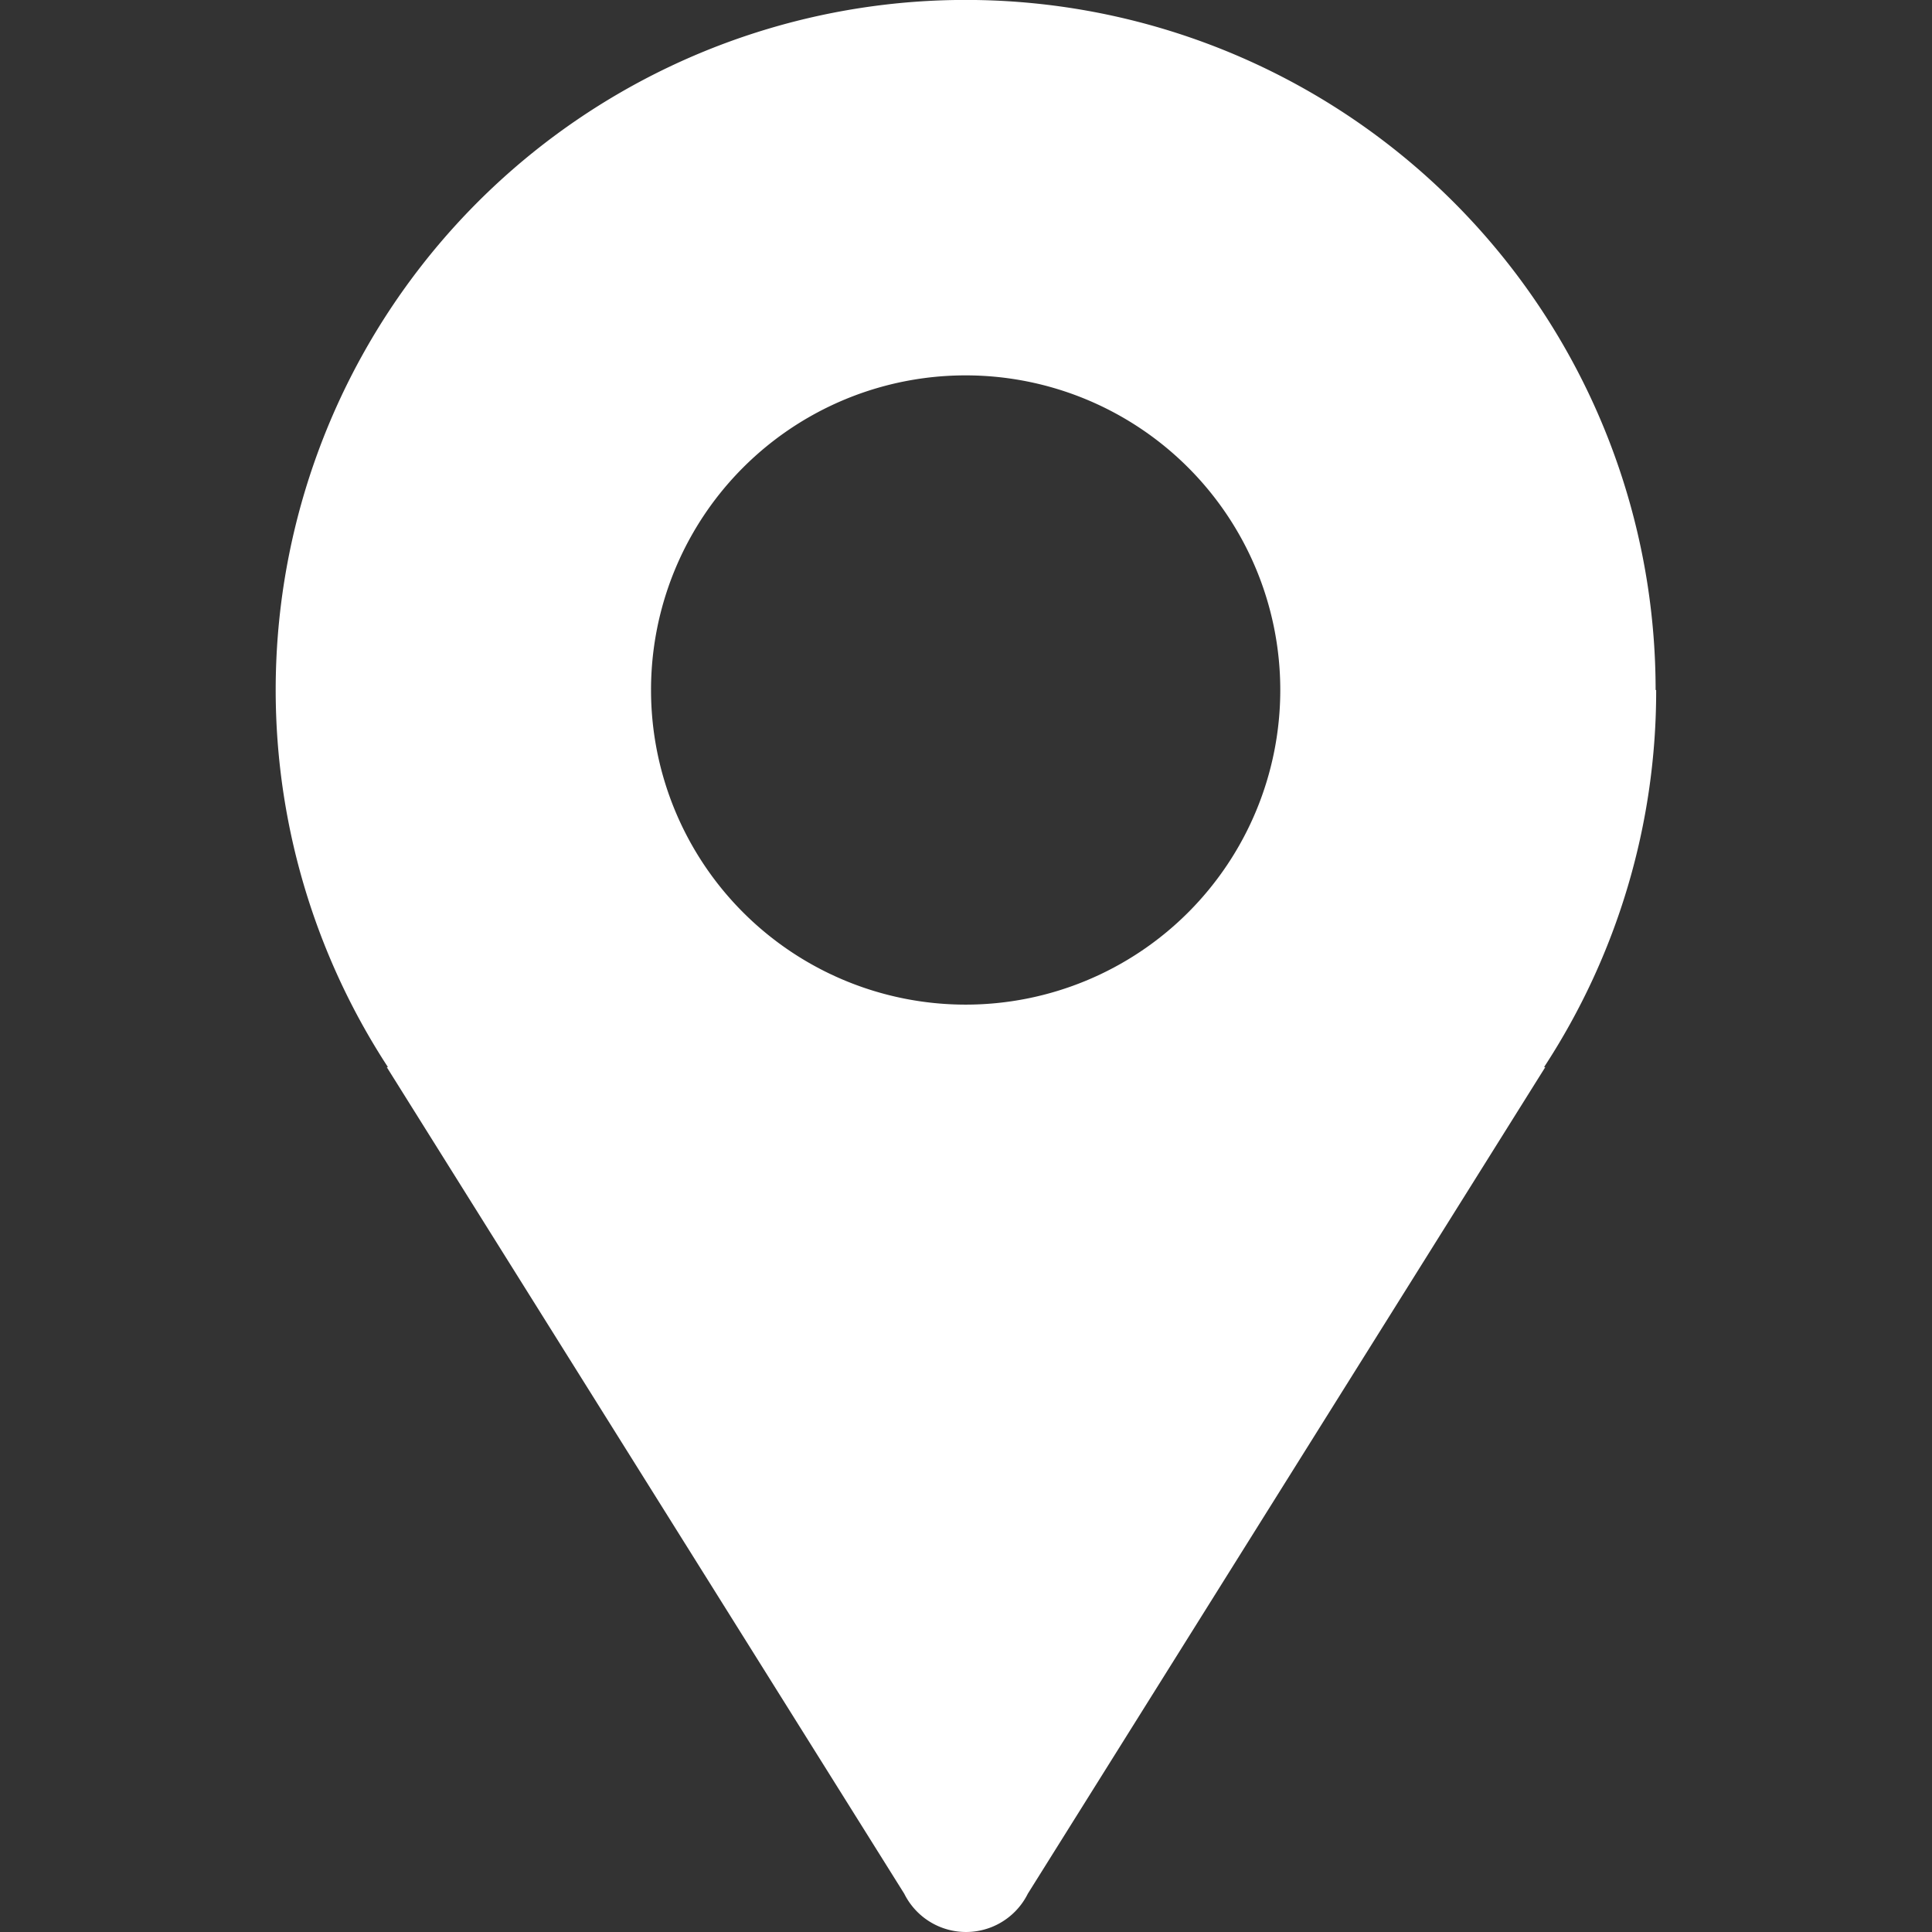
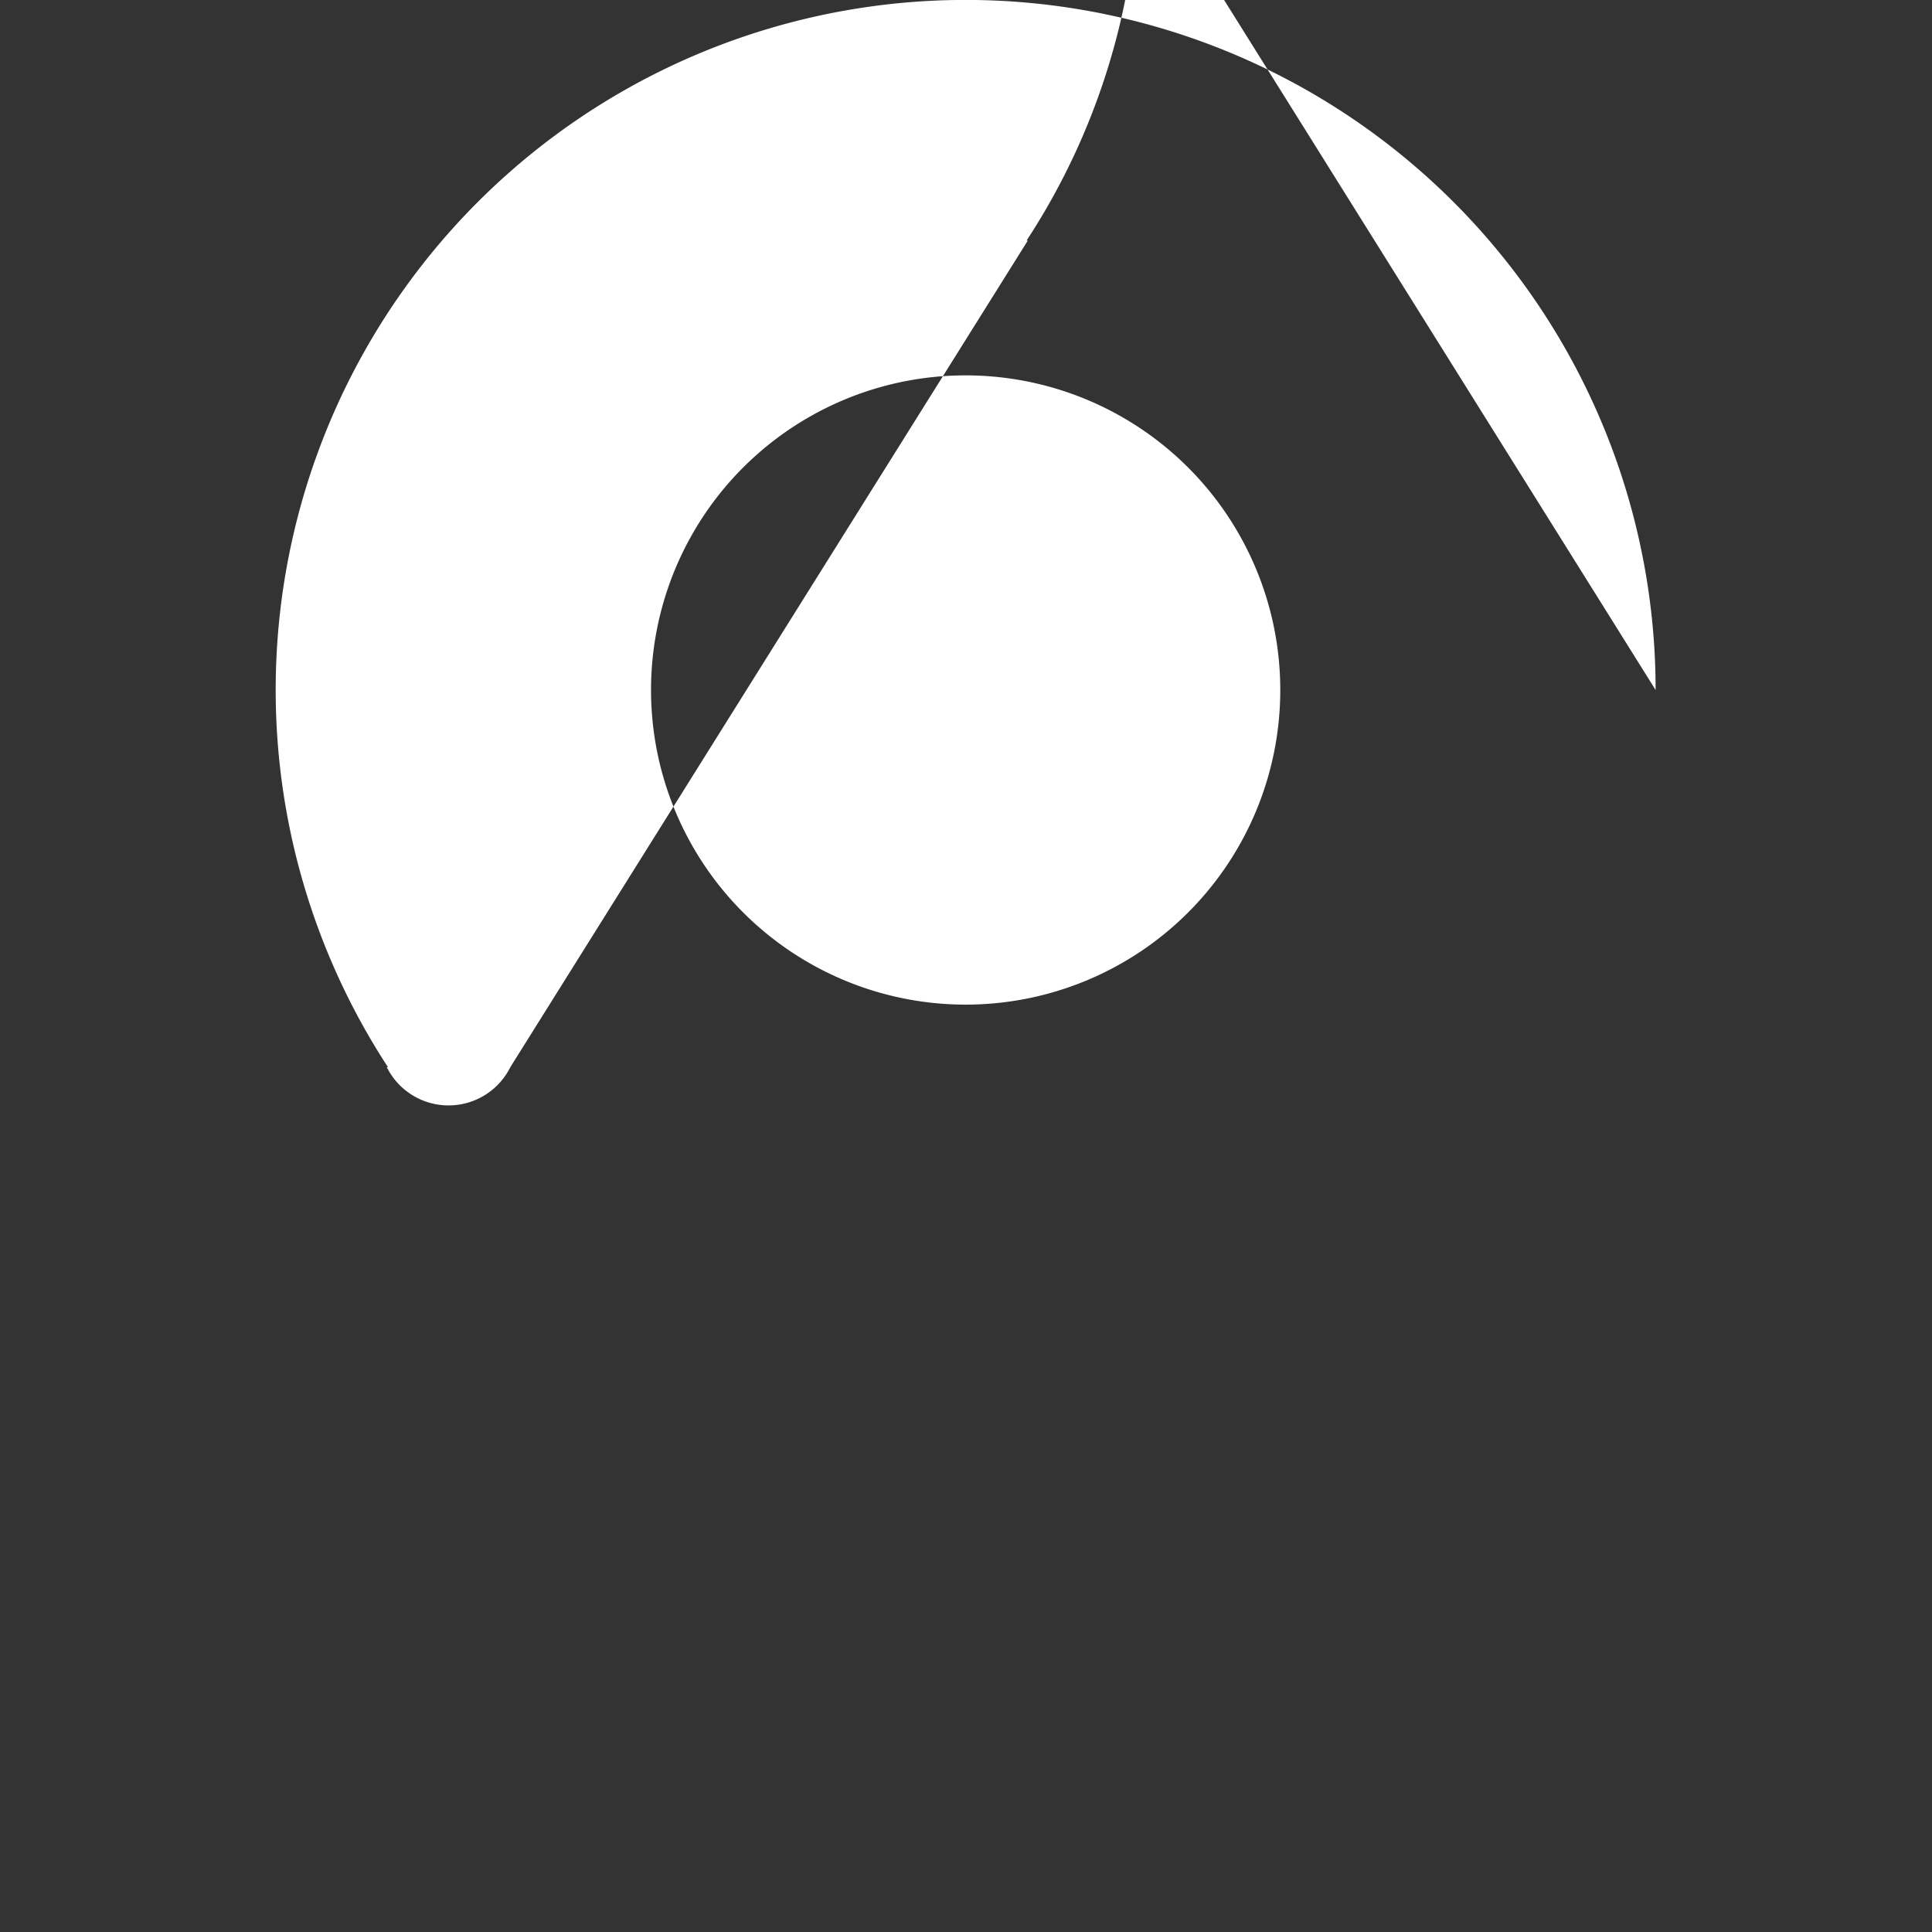
<svg xmlns="http://www.w3.org/2000/svg" t="1670822597032" class="icon" viewBox="0 0 1024 1024" version="1.1" p-id="17488" width="32" height="32">
  <rect x="0" y="0" width="1024" height="1024" fill="#333333" stroke="none" />
-   <path d="M877.511 365.713a365.695 365.695 0 1 0-671.891 199.889h-0.622l274.271 438.102a36.569 36.569 0 0 0 65.496 0l274.271-438.102h-0.658a363.939 363.939 0 0 0 59.425-199.889z m-365.695-166.757a166.757 166.757 0 1 1-166.757 166.757 166.72 166.72 0 0 1 166.757-166.757z m0 0" p-id="17489" fill="#ffffff" />
+   <path d="M877.511 365.713a365.695 365.695 0 1 0-671.891 199.889h-0.622a36.569 36.569 0 0 0 65.496 0l274.271-438.102h-0.658a363.939 363.939 0 0 0 59.425-199.889z m-365.695-166.757a166.757 166.757 0 1 1-166.757 166.757 166.72 166.72 0 0 1 166.757-166.757z m0 0" p-id="17489" fill="#ffffff" />
</svg>